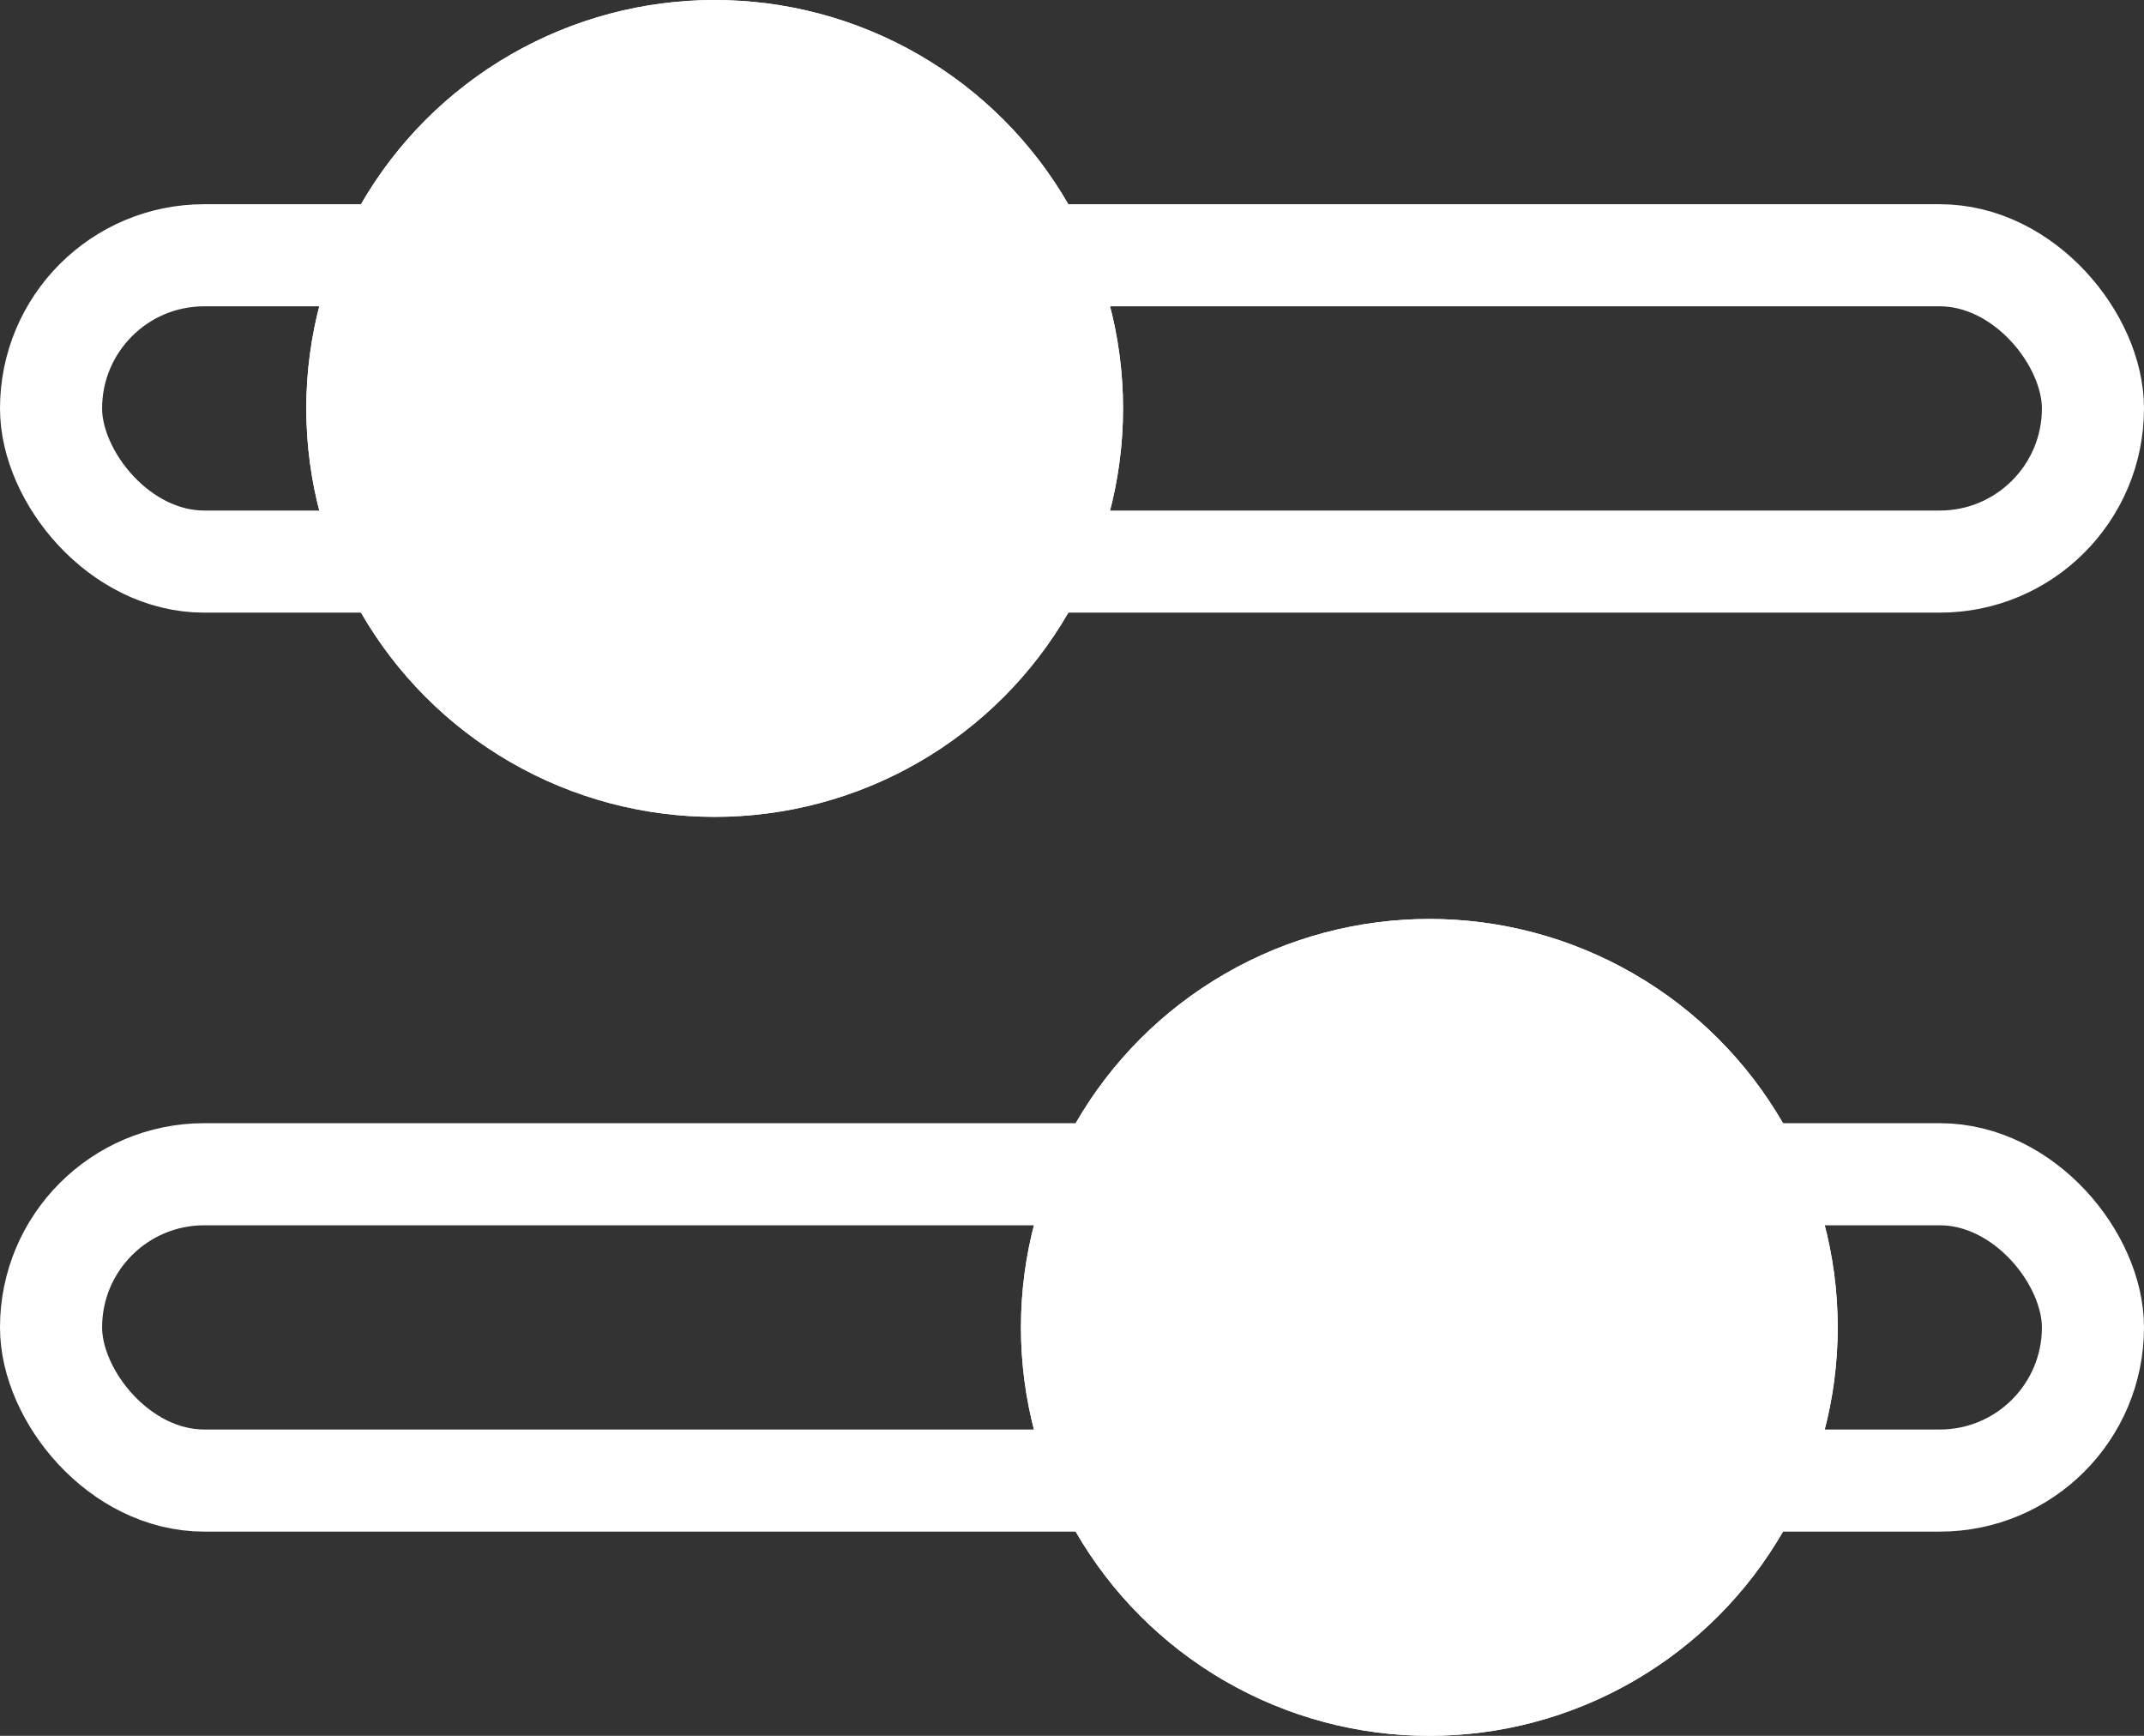
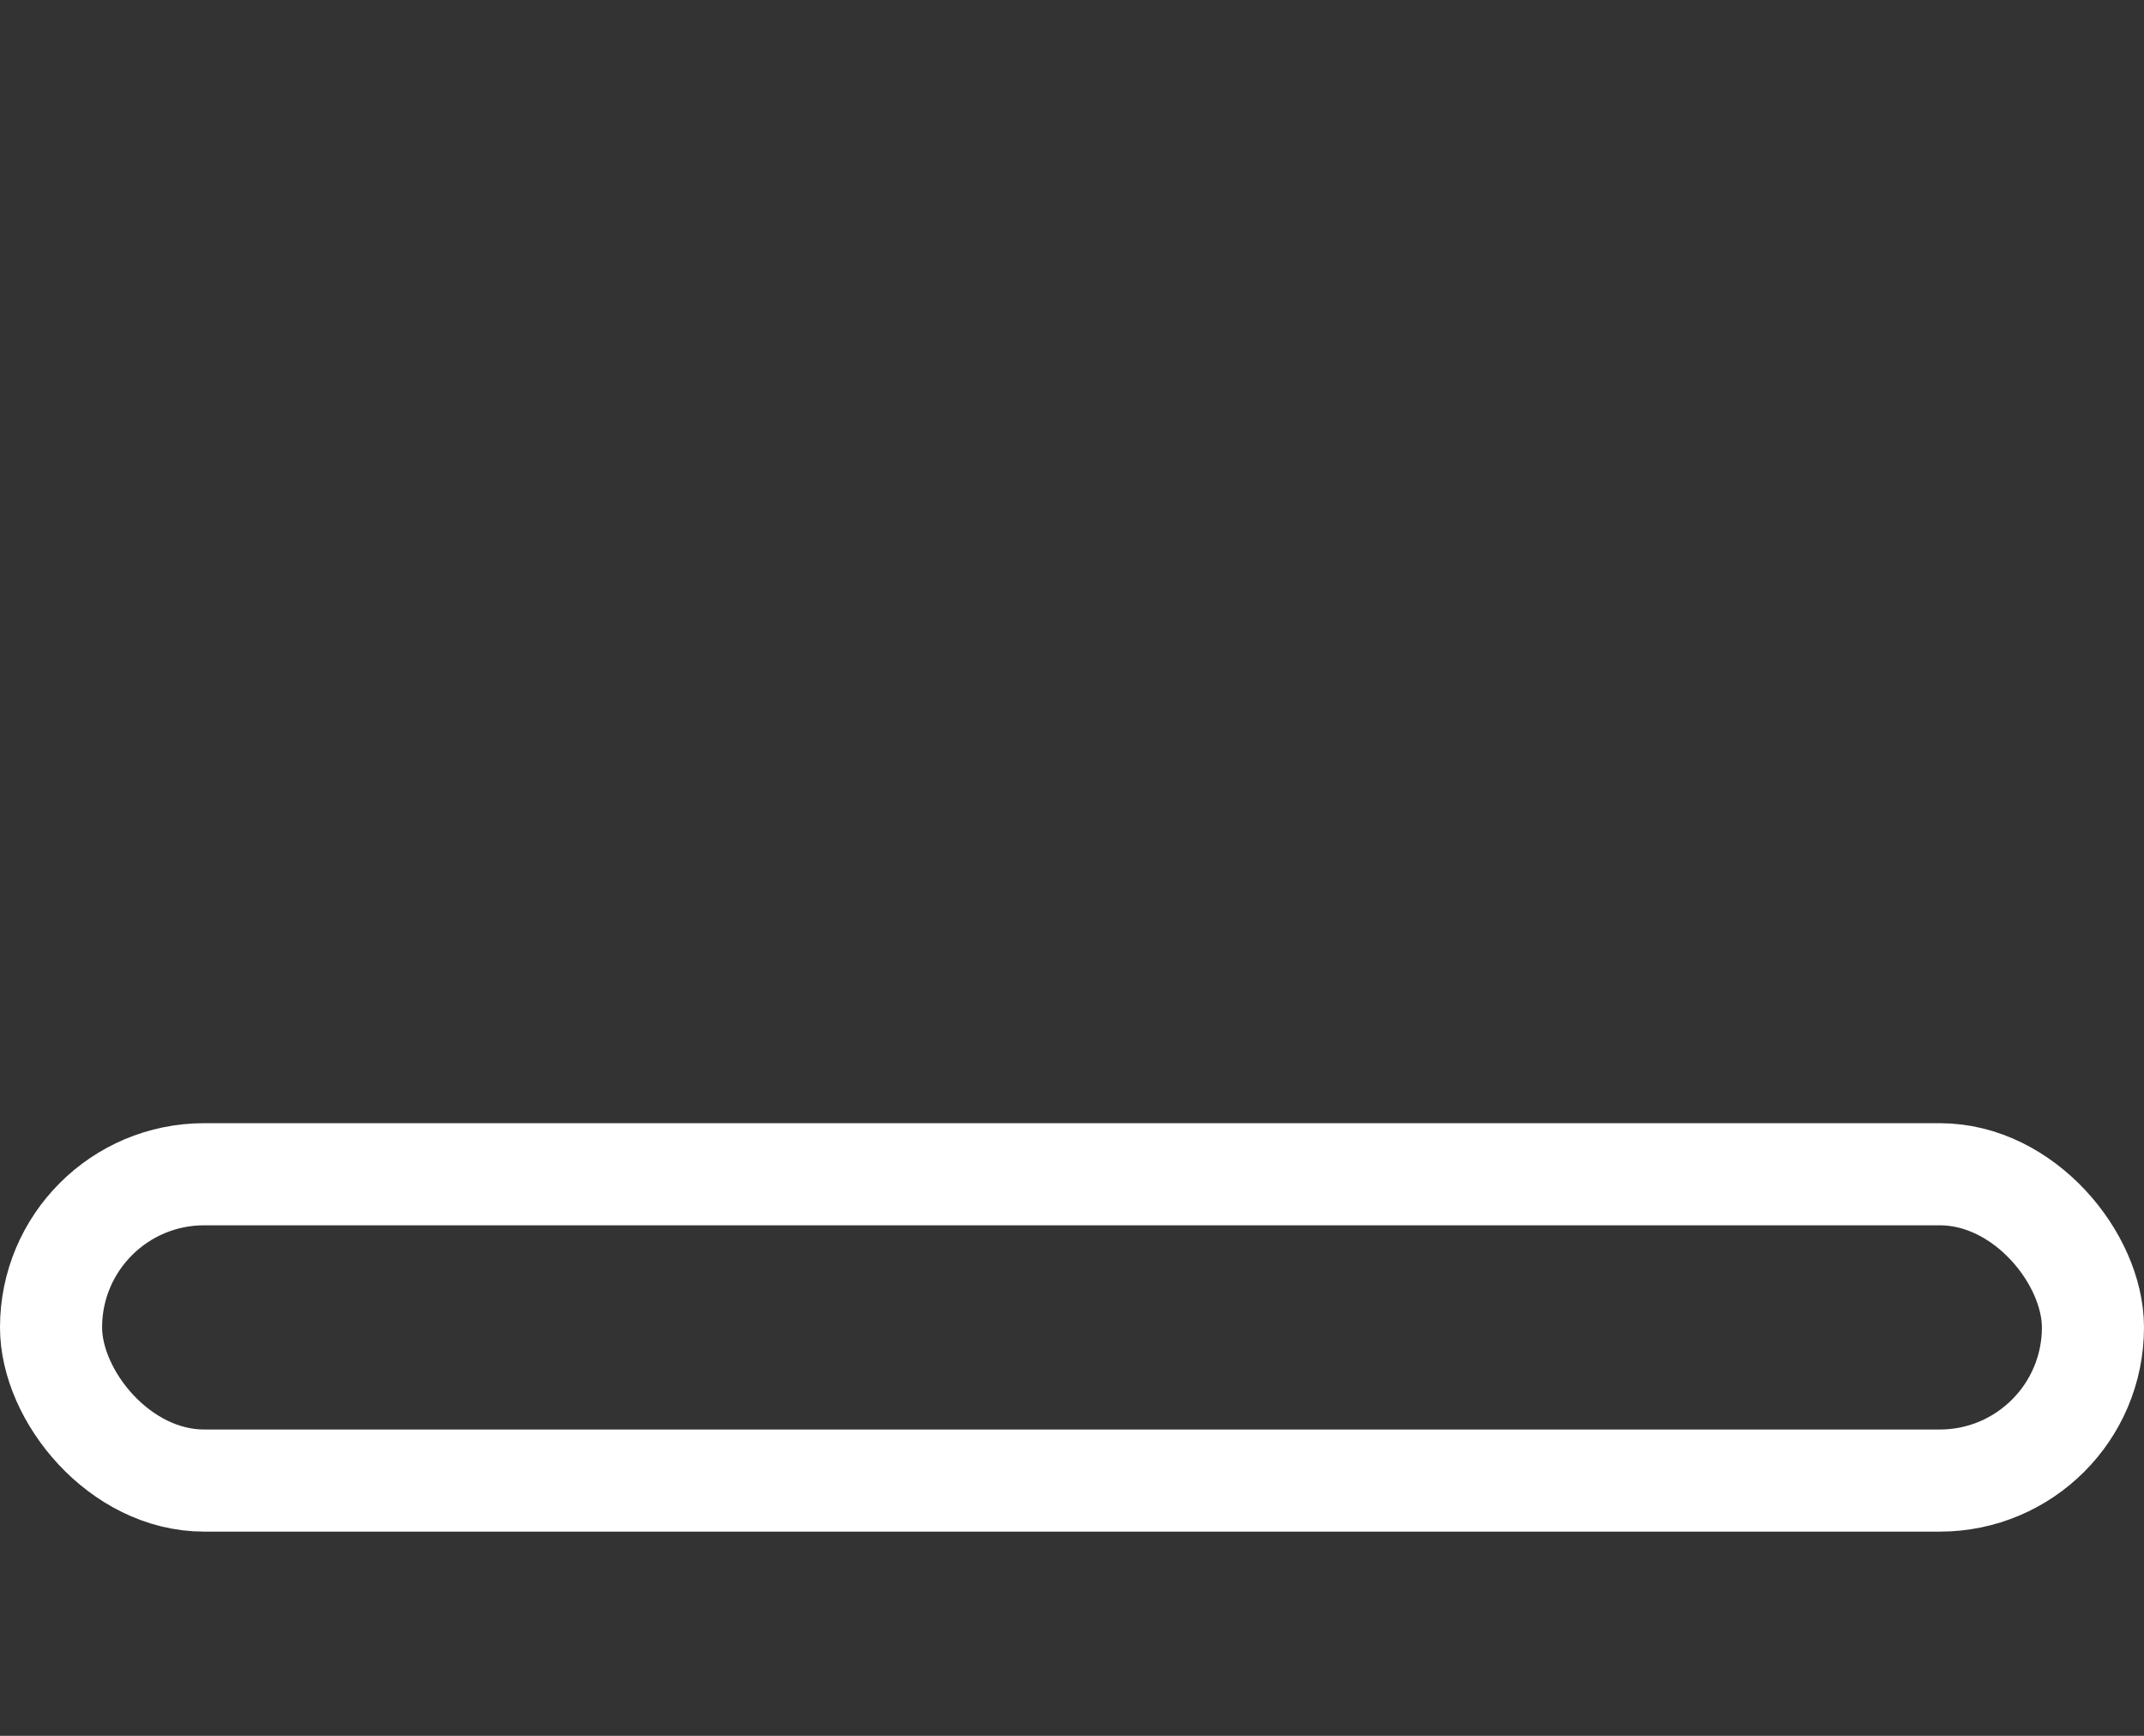
<svg xmlns="http://www.w3.org/2000/svg" width="21" height="17" viewBox="0 0 21 17">
  <rect x="0" y="0" width="21" height="17" fill="#333333" stroke="none" />
  <g id="グループ_1906" data-name="グループ 1906" transform="translate(-282 -250)">
    <g id="長方形_403" data-name="長方形 403" transform="translate(282 261)" fill="none" stroke="#fff" stroke-width="1">
      <rect width="21" height="4" rx="2" stroke="none" />
      <rect x="0.5" y="0.5" width="20" height="3" rx="1.5" fill="none" />
    </g>
    <g id="グループ_1904" data-name="グループ 1904">
      <g id="長方形_402" data-name="長方形 402" transform="translate(282 252)" fill="none" stroke="#fff" stroke-width="1">
        <rect width="21" height="4" rx="2" stroke="none" />
-         <rect x="0.5" y="0.5" width="20" height="3" rx="1.5" fill="none" />
      </g>
      <g id="楕円形_39" data-name="楕円形 39" transform="translate(285 250)" fill="#fff" stroke="#fff" stroke-width="1">
-         <circle cx="4" cy="4" r="4" stroke="none" />
-         <circle cx="4" cy="4" r="3.5" fill="none" />
-       </g>
+         </g>
      <g id="楕円形_40" data-name="楕円形 40" transform="translate(292 259)" fill="#fff" stroke="#fff" stroke-width="1">
-         <circle cx="4" cy="4" r="4" stroke="none" />
-         <circle cx="4" cy="4" r="3.5" fill="none" />
-       </g>
+         </g>
    </g>
  </g>
</svg>